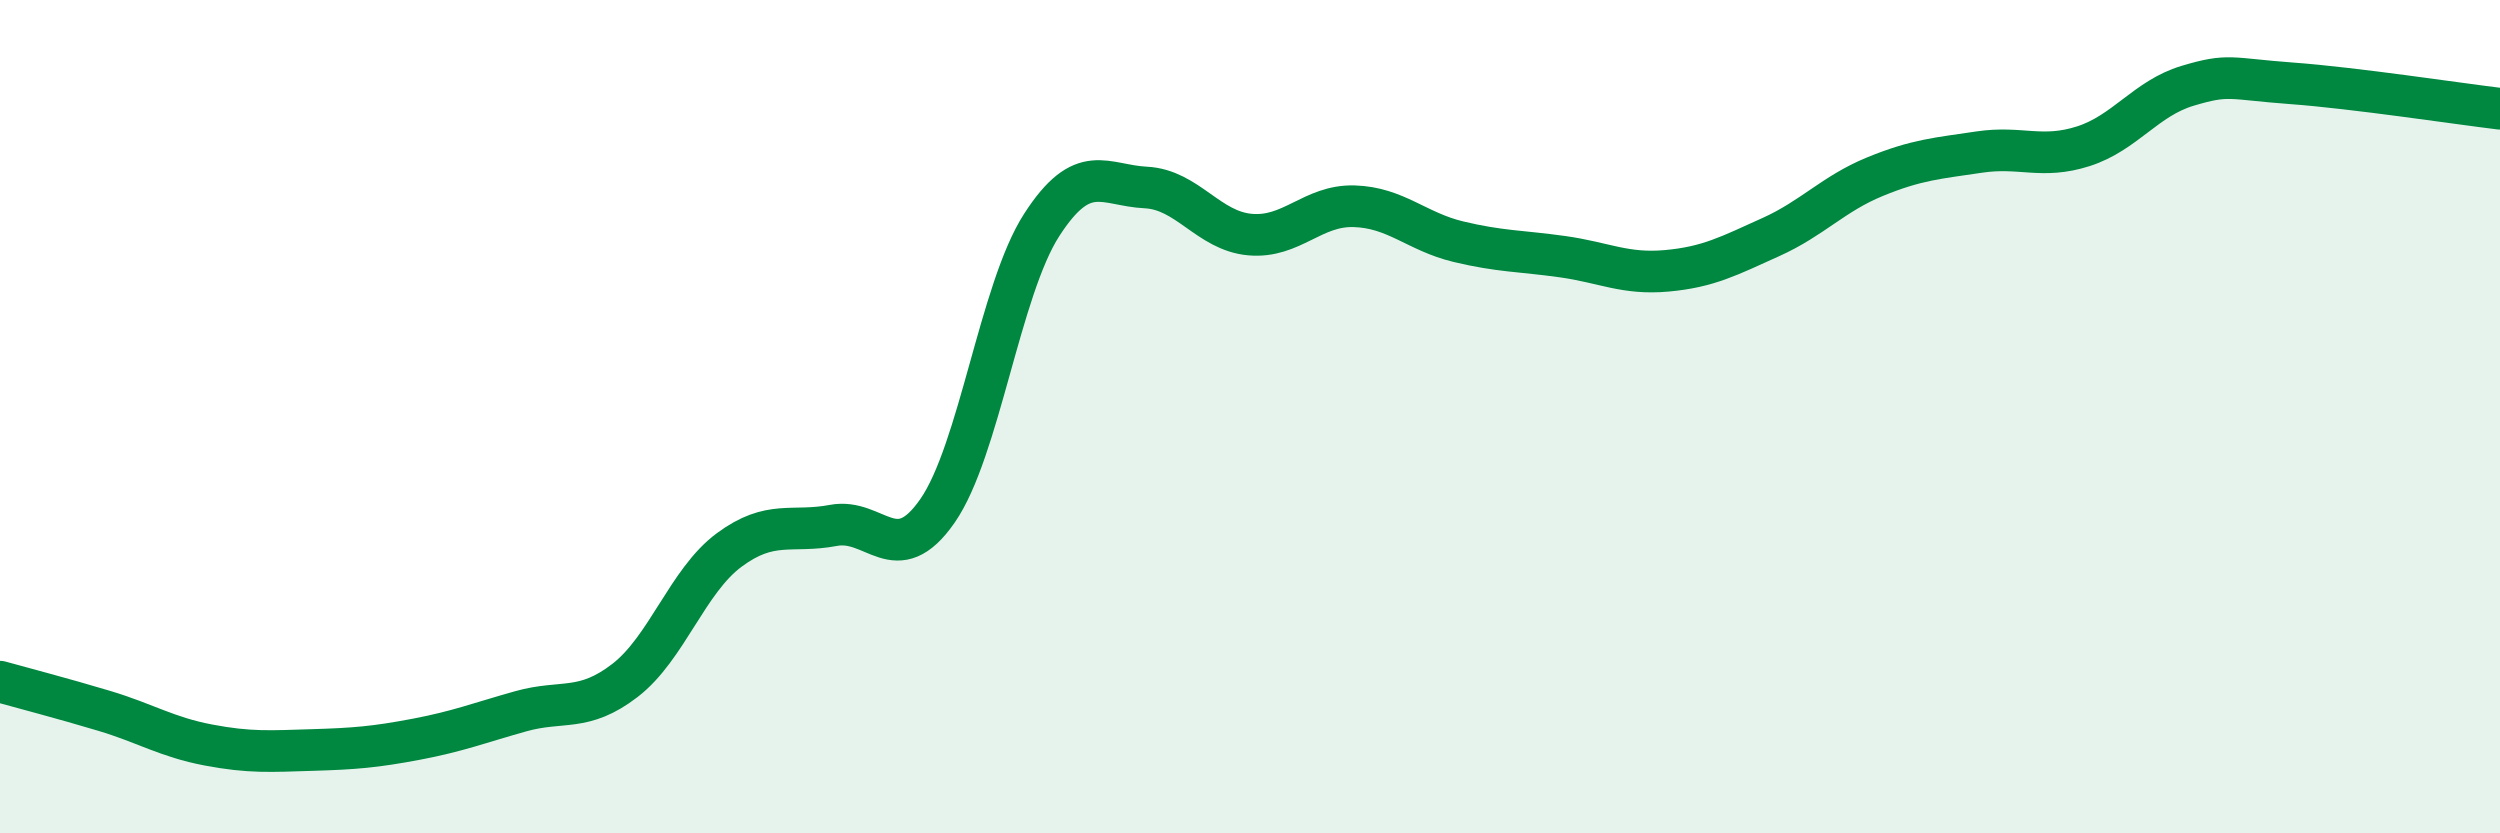
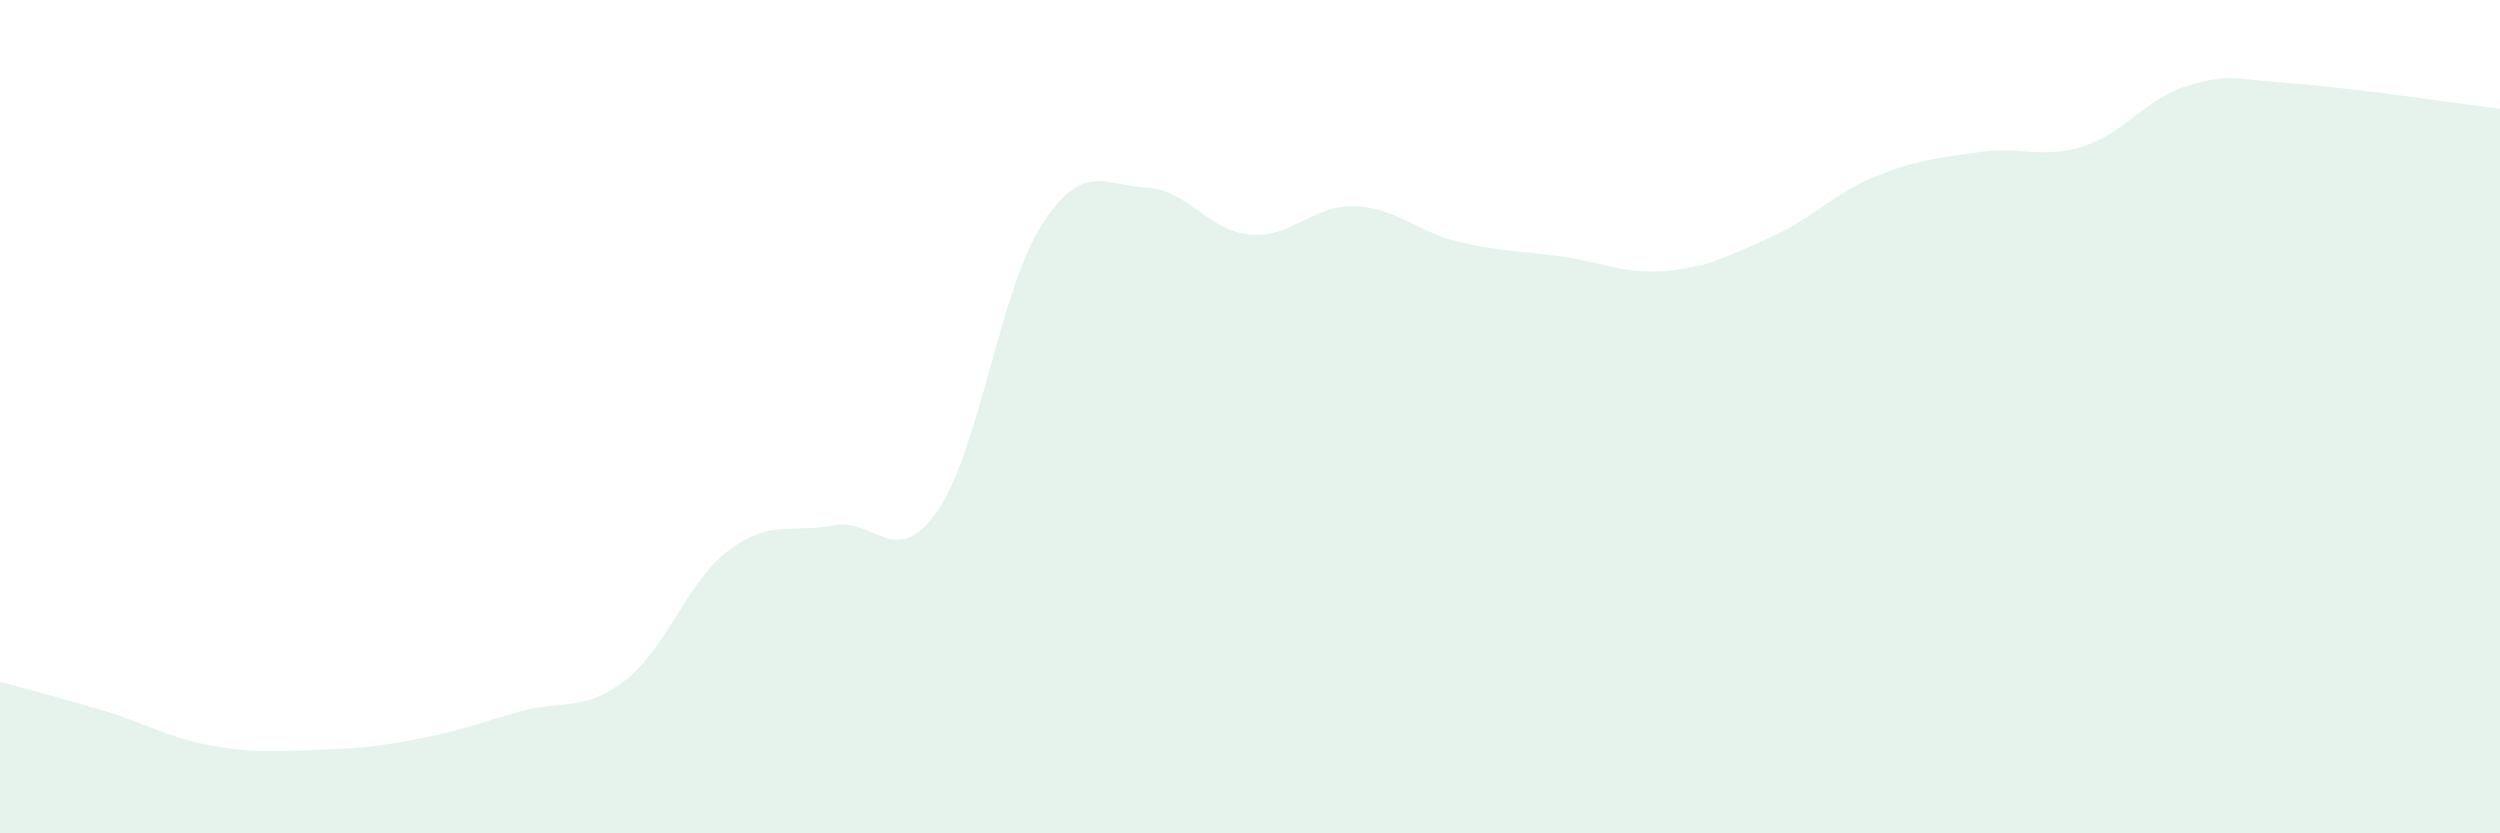
<svg xmlns="http://www.w3.org/2000/svg" width="60" height="20" viewBox="0 0 60 20">
  <path d="M 0,16.36 C 0.5,16.5 1.5,16.76 2.5,17.06 C 3.5,17.36 4,17.69 5,17.88 C 6,18.07 6.5,18.03 7.5,18 C 8.5,17.97 9,17.93 10,17.74 C 11,17.55 11.5,17.35 12.5,17.07 C 13.5,16.79 14,17.1 15,16.33 C 16,15.56 16.5,13.94 17.5,13.2 C 18.5,12.46 19,12.8 20,12.61 C 21,12.42 21.5,13.7 22.5,12.26 C 23.5,10.82 24,6.95 25,5.4 C 26,3.85 26.5,4.45 27.5,4.5 C 28.5,4.55 29,5.54 30,5.63 C 31,5.72 31.5,4.92 32.5,4.95 C 33.5,4.98 34,5.56 35,5.8 C 36,6.04 36.5,6.02 37.5,6.16 C 38.5,6.3 39,6.59 40,6.5 C 41,6.41 41.5,6.14 42.5,5.69 C 43.5,5.24 44,4.65 45,4.24 C 46,3.83 46.5,3.8 47.5,3.65 C 48.5,3.5 49,3.83 50,3.51 C 51,3.19 51.5,2.36 52.5,2.06 C 53.5,1.76 53.5,1.89 55,2 C 56.5,2.11 59,2.49 60,2.61L60 20L0 20Z" fill="#008740" opacity="0.1" stroke-linecap="round" stroke-linejoin="round" />
-   <path d="M 0,16.36 C 0.5,16.5 1.5,16.76 2.5,17.06 C 3.5,17.36 4,17.69 5,17.88 C 6,18.07 6.5,18.03 7.5,18 C 8.5,17.97 9,17.93 10,17.74 C 11,17.55 11.5,17.35 12.5,17.07 C 13.5,16.79 14,17.1 15,16.33 C 16,15.56 16.5,13.94 17.5,13.2 C 18.5,12.46 19,12.8 20,12.61 C 21,12.42 21.5,13.7 22.5,12.26 C 23.5,10.82 24,6.95 25,5.4 C 26,3.85 26.5,4.45 27.5,4.5 C 28.5,4.55 29,5.54 30,5.63 C 31,5.72 31.5,4.92 32.5,4.95 C 33.5,4.98 34,5.56 35,5.8 C 36,6.04 36.5,6.02 37.5,6.16 C 38.5,6.3 39,6.59 40,6.5 C 41,6.41 41.5,6.14 42.5,5.69 C 43.5,5.24 44,4.65 45,4.24 C 46,3.83 46.5,3.8 47.5,3.65 C 48.5,3.5 49,3.83 50,3.51 C 51,3.19 51.5,2.36 52.5,2.06 C 53.5,1.76 53.5,1.89 55,2 C 56.5,2.11 59,2.49 60,2.61" stroke="#008740" stroke-width="1" fill="none" stroke-linecap="round" stroke-linejoin="round" />
</svg>